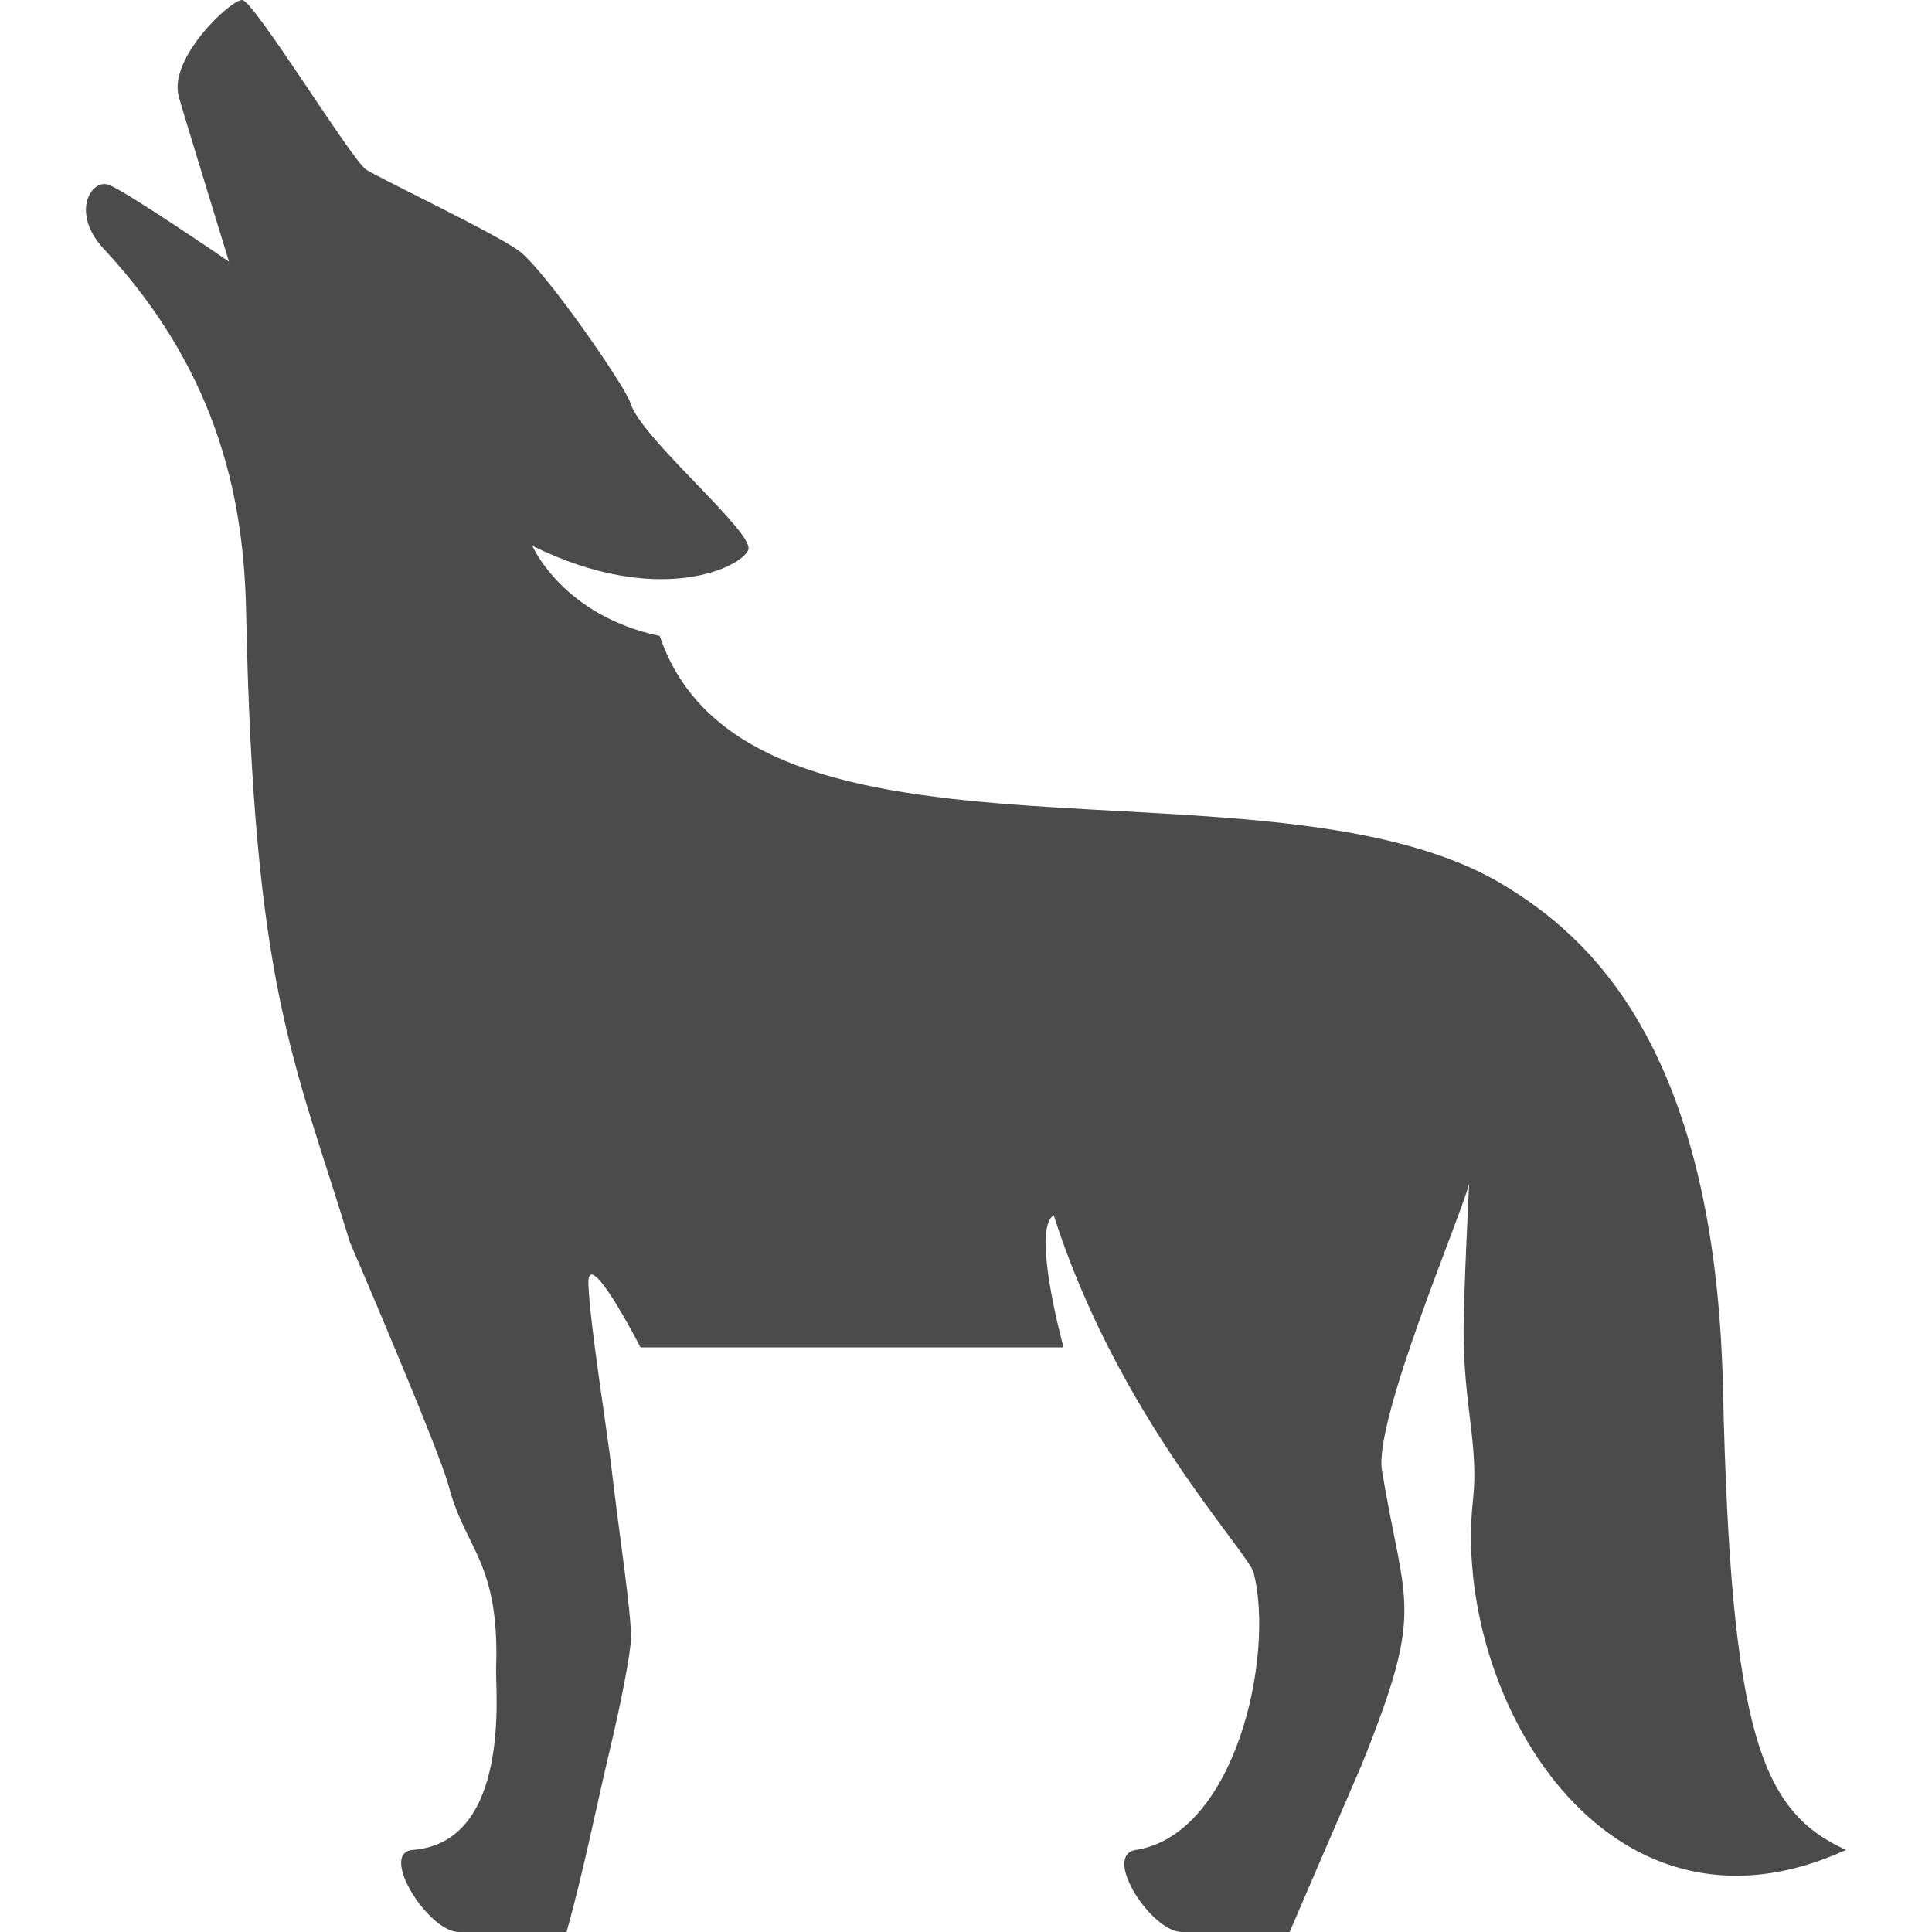
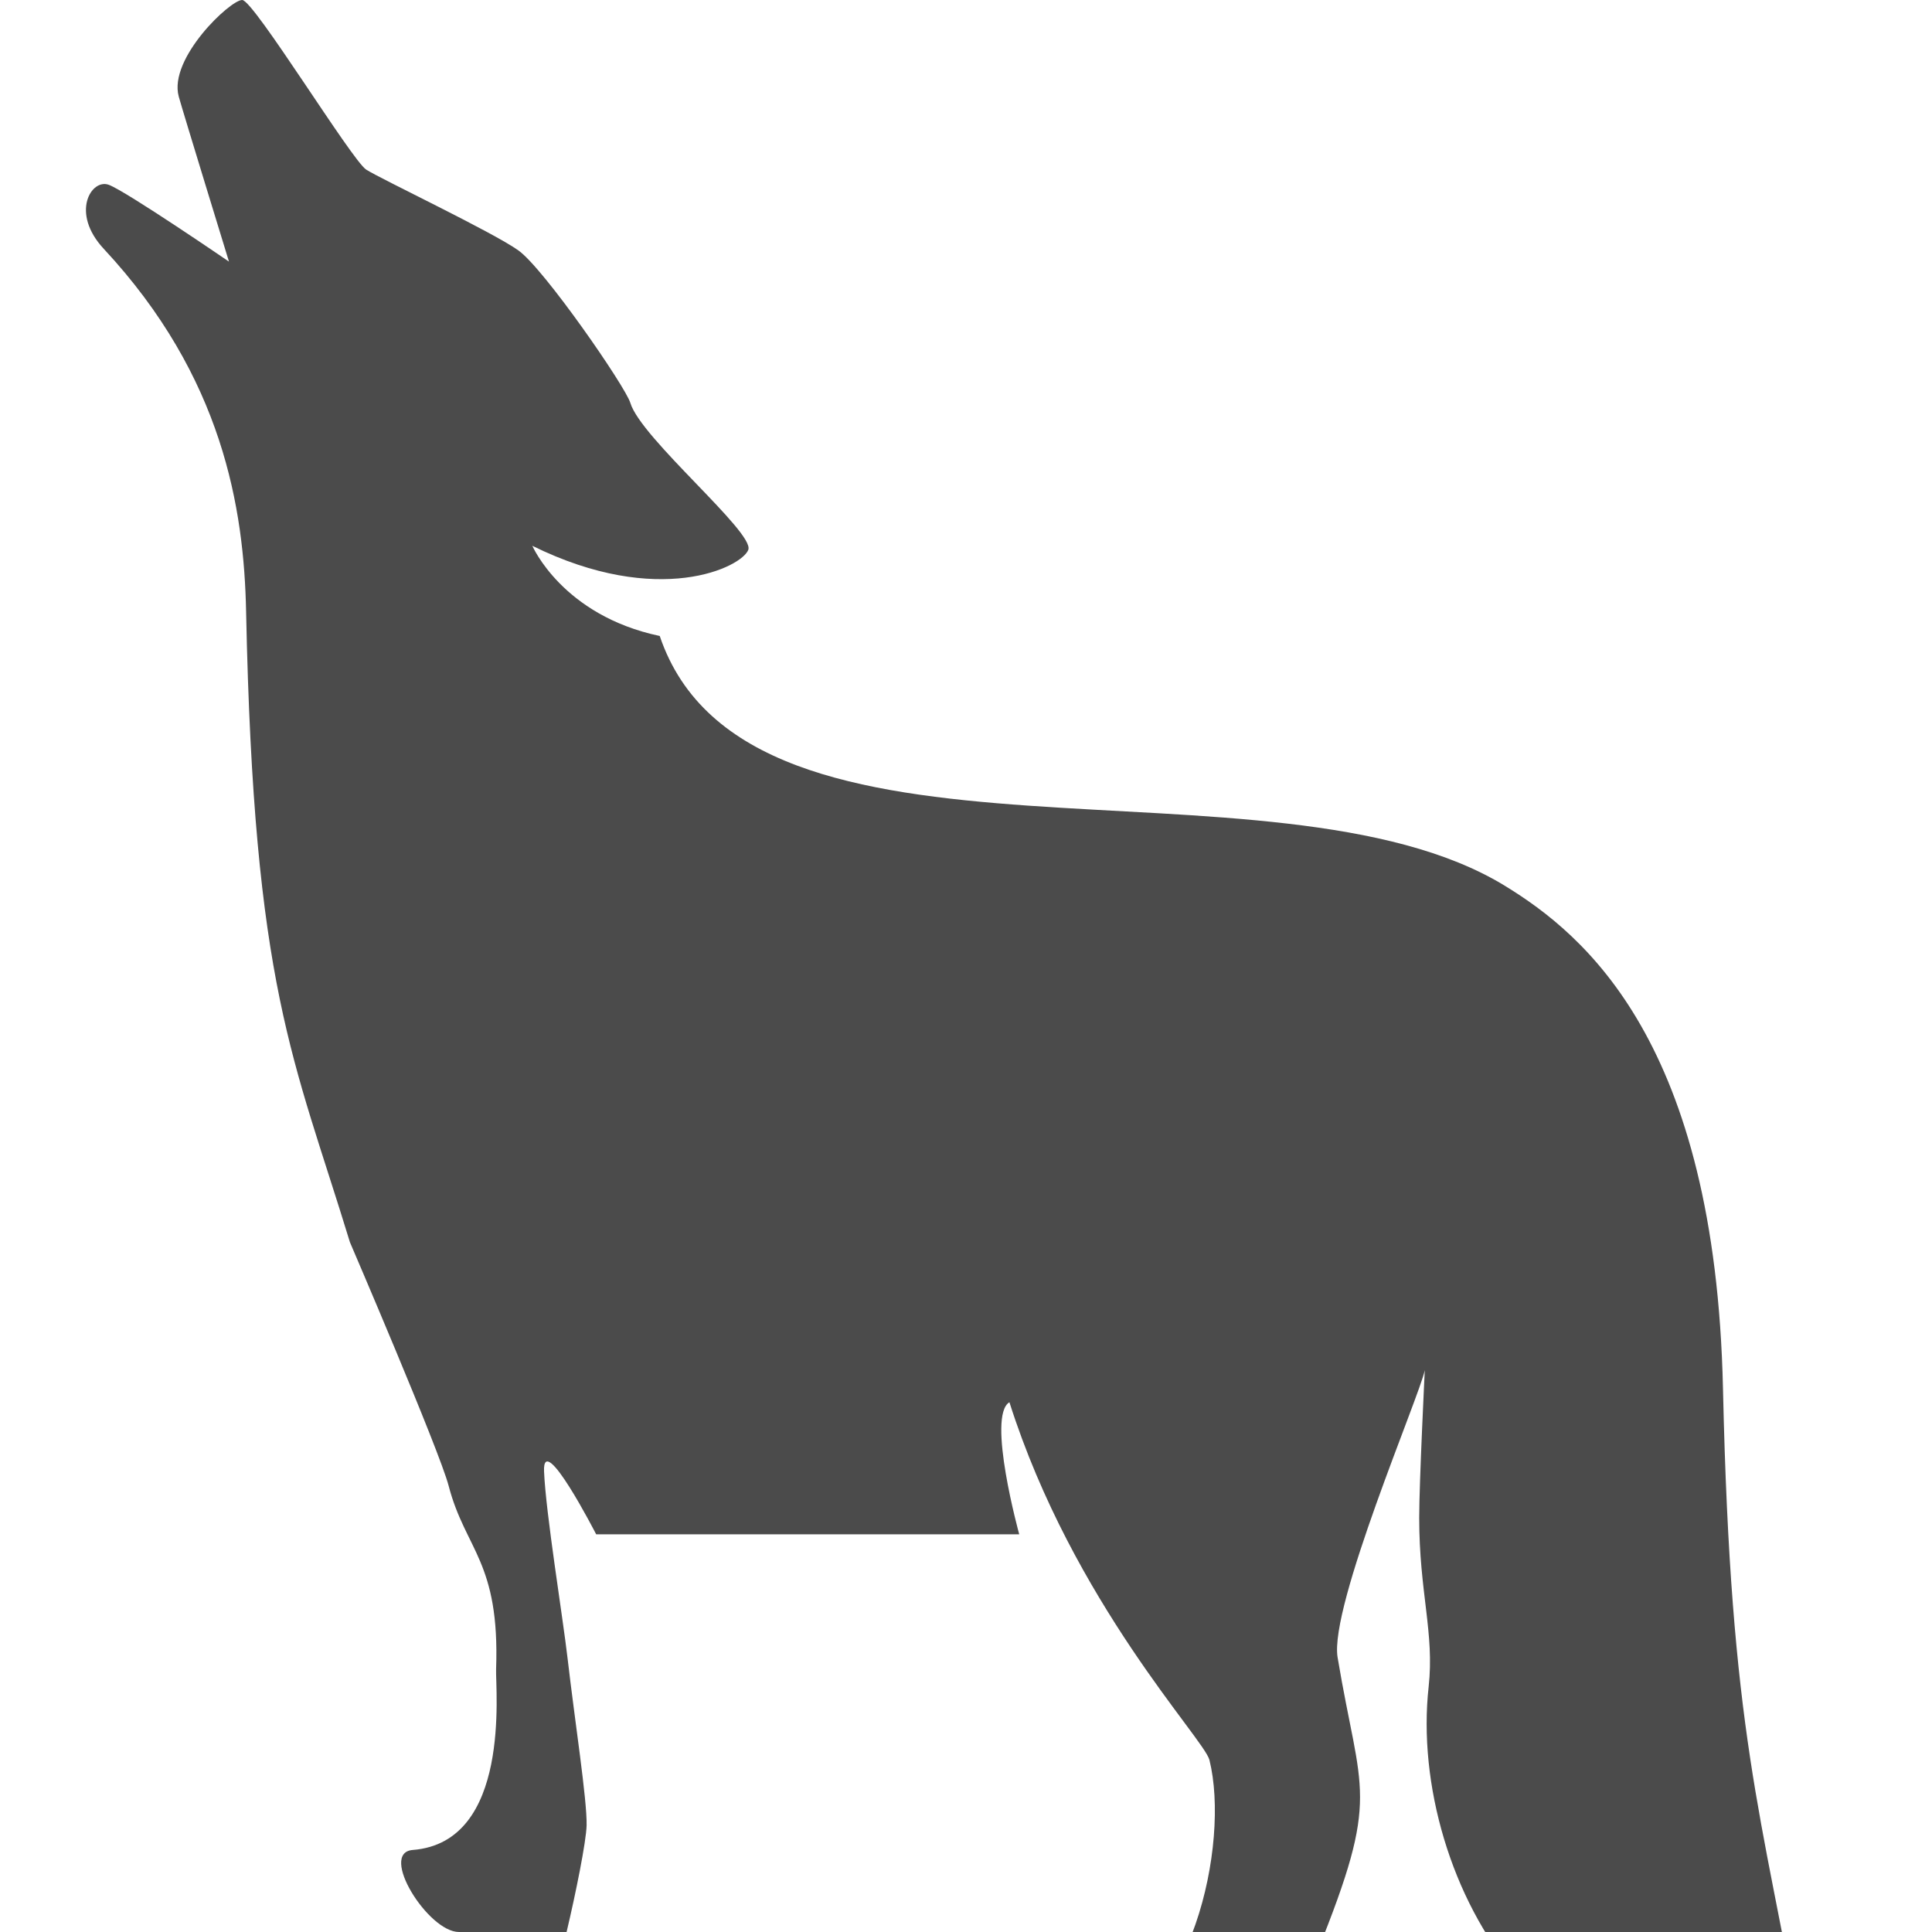
<svg xmlns="http://www.w3.org/2000/svg" version="1.1" id="_x32_" x="0px" y="0px" viewBox="0 0 512 512" style="width: 256px; height: 256px; opacity: 1;" xml:space="preserve">
  <style type="text/css">
	.st0{fill:#4B4B4B;}
</style>
  <g>
-     <path class="st0" d="M456.606,367.945c-2.038-91.732-36.692-120.27-57.762-133.178c-61.505-37.688-200.567,3.081-224.009-66.227   c-25.815-5.439-33.762-23.897-33.762-23.897c33.523,16.547,55.532,5.646,57.236,1.051c1.688-4.594-28.475-29.55-31.262-38.922   c-1.29-4.316-22.861-35.554-29.669-40.412c-6.808-4.864-36.534-18.967-40.324-21.404C93.248,42.521,67.289,0.104,64.2,0   c-3.09-0.095-19.604,15.424-16.833,25.576c1.035,3.798,13.314,43.756,13.314,43.756S33.416,50.66,28.813,48.971   c-4.586-1.688-10.248,7.374-1.306,16.984c31.596,33.93,37.155,68.855,37.712,96.104c2.038,99.885,12.566,118.232,27.52,167.155   c0,0,23.746,55.253,26.158,64.554c4.419,16.985,13.592,20.042,12.573,48.581c-0.199,5.438,4.077,45.866-22.088,47.911   c-9.086,0.71,4.077,21.739,12.231,21.739c8.154,0,28.539,0,28.539,0c4.555-16.308,7.827-33.054,11.753-49.529   c2.42-10.184,5.207-23.999,5.304-28.275c0.142-6.76-3.146-27.79-5.041-44.218c-1.266-10.972-5.781-38.524-6.236-49.552   c-0.461-11.188,13.808,16.65,13.808,16.65h112.116c0,0-8.664-31.406-2.596-34.996c16.866,53.024,51.599,89.198,53,94.789   c5.574,22.328-5,69.356-31.262,73.392c-9.006,1.386,4.077,21.739,12.231,21.739c8.154,0,28.538,0,28.538,0l19.03-44.17   c16.985-42.131,11.547-41.454,5.431-78.139c-2.246-13.474,21.746-69.308,23.108-76.1c0,0-1.481,29.916-1.481,39.089   c0,19.788,4.077,30.577,2.5,44.823c-5.677,51.304,34.989,121.974,98.866,92.751C466.798,480.061,458.644,459.676,456.606,367.945z" style="fill: rgb(75, 75, 75);" />
+     <path class="st0" d="M456.606,367.945c-2.038-91.732-36.692-120.27-57.762-133.178c-61.505-37.688-200.567,3.081-224.009-66.227   c-25.815-5.439-33.762-23.897-33.762-23.897c33.523,16.547,55.532,5.646,57.236,1.051c1.688-4.594-28.475-29.55-31.262-38.922   c-1.29-4.316-22.861-35.554-29.669-40.412c-6.808-4.864-36.534-18.967-40.324-21.404C93.248,42.521,67.289,0.104,64.2,0   c-3.09-0.095-19.604,15.424-16.833,25.576c1.035,3.798,13.314,43.756,13.314,43.756S33.416,50.66,28.813,48.971   c-4.586-1.688-10.248,7.374-1.306,16.984c31.596,33.93,37.155,68.855,37.712,96.104c2.038,99.885,12.566,118.232,27.52,167.155   c0,0,23.746,55.253,26.158,64.554c4.419,16.985,13.592,20.042,12.573,48.581c-0.199,5.438,4.077,45.866-22.088,47.911   c-9.086,0.71,4.077,21.739,12.231,21.739c8.154,0,28.539,0,28.539,0c2.42-10.184,5.207-23.999,5.304-28.275c0.142-6.76-3.146-27.79-5.041-44.218c-1.266-10.972-5.781-38.524-6.236-49.552   c-0.461-11.188,13.808,16.65,13.808,16.65h112.116c0,0-8.664-31.406-2.596-34.996c16.866,53.024,51.599,89.198,53,94.789   c5.574,22.328-5,69.356-31.262,73.392c-9.006,1.386,4.077,21.739,12.231,21.739c8.154,0,28.538,0,28.538,0l19.03-44.17   c16.985-42.131,11.547-41.454,5.431-78.139c-2.246-13.474,21.746-69.308,23.108-76.1c0,0-1.481,29.916-1.481,39.089   c0,19.788,4.077,30.577,2.5,44.823c-5.677,51.304,34.989,121.974,98.866,92.751C466.798,480.061,458.644,459.676,456.606,367.945z" style="fill: rgb(75, 75, 75);" />
  </g>
</svg>